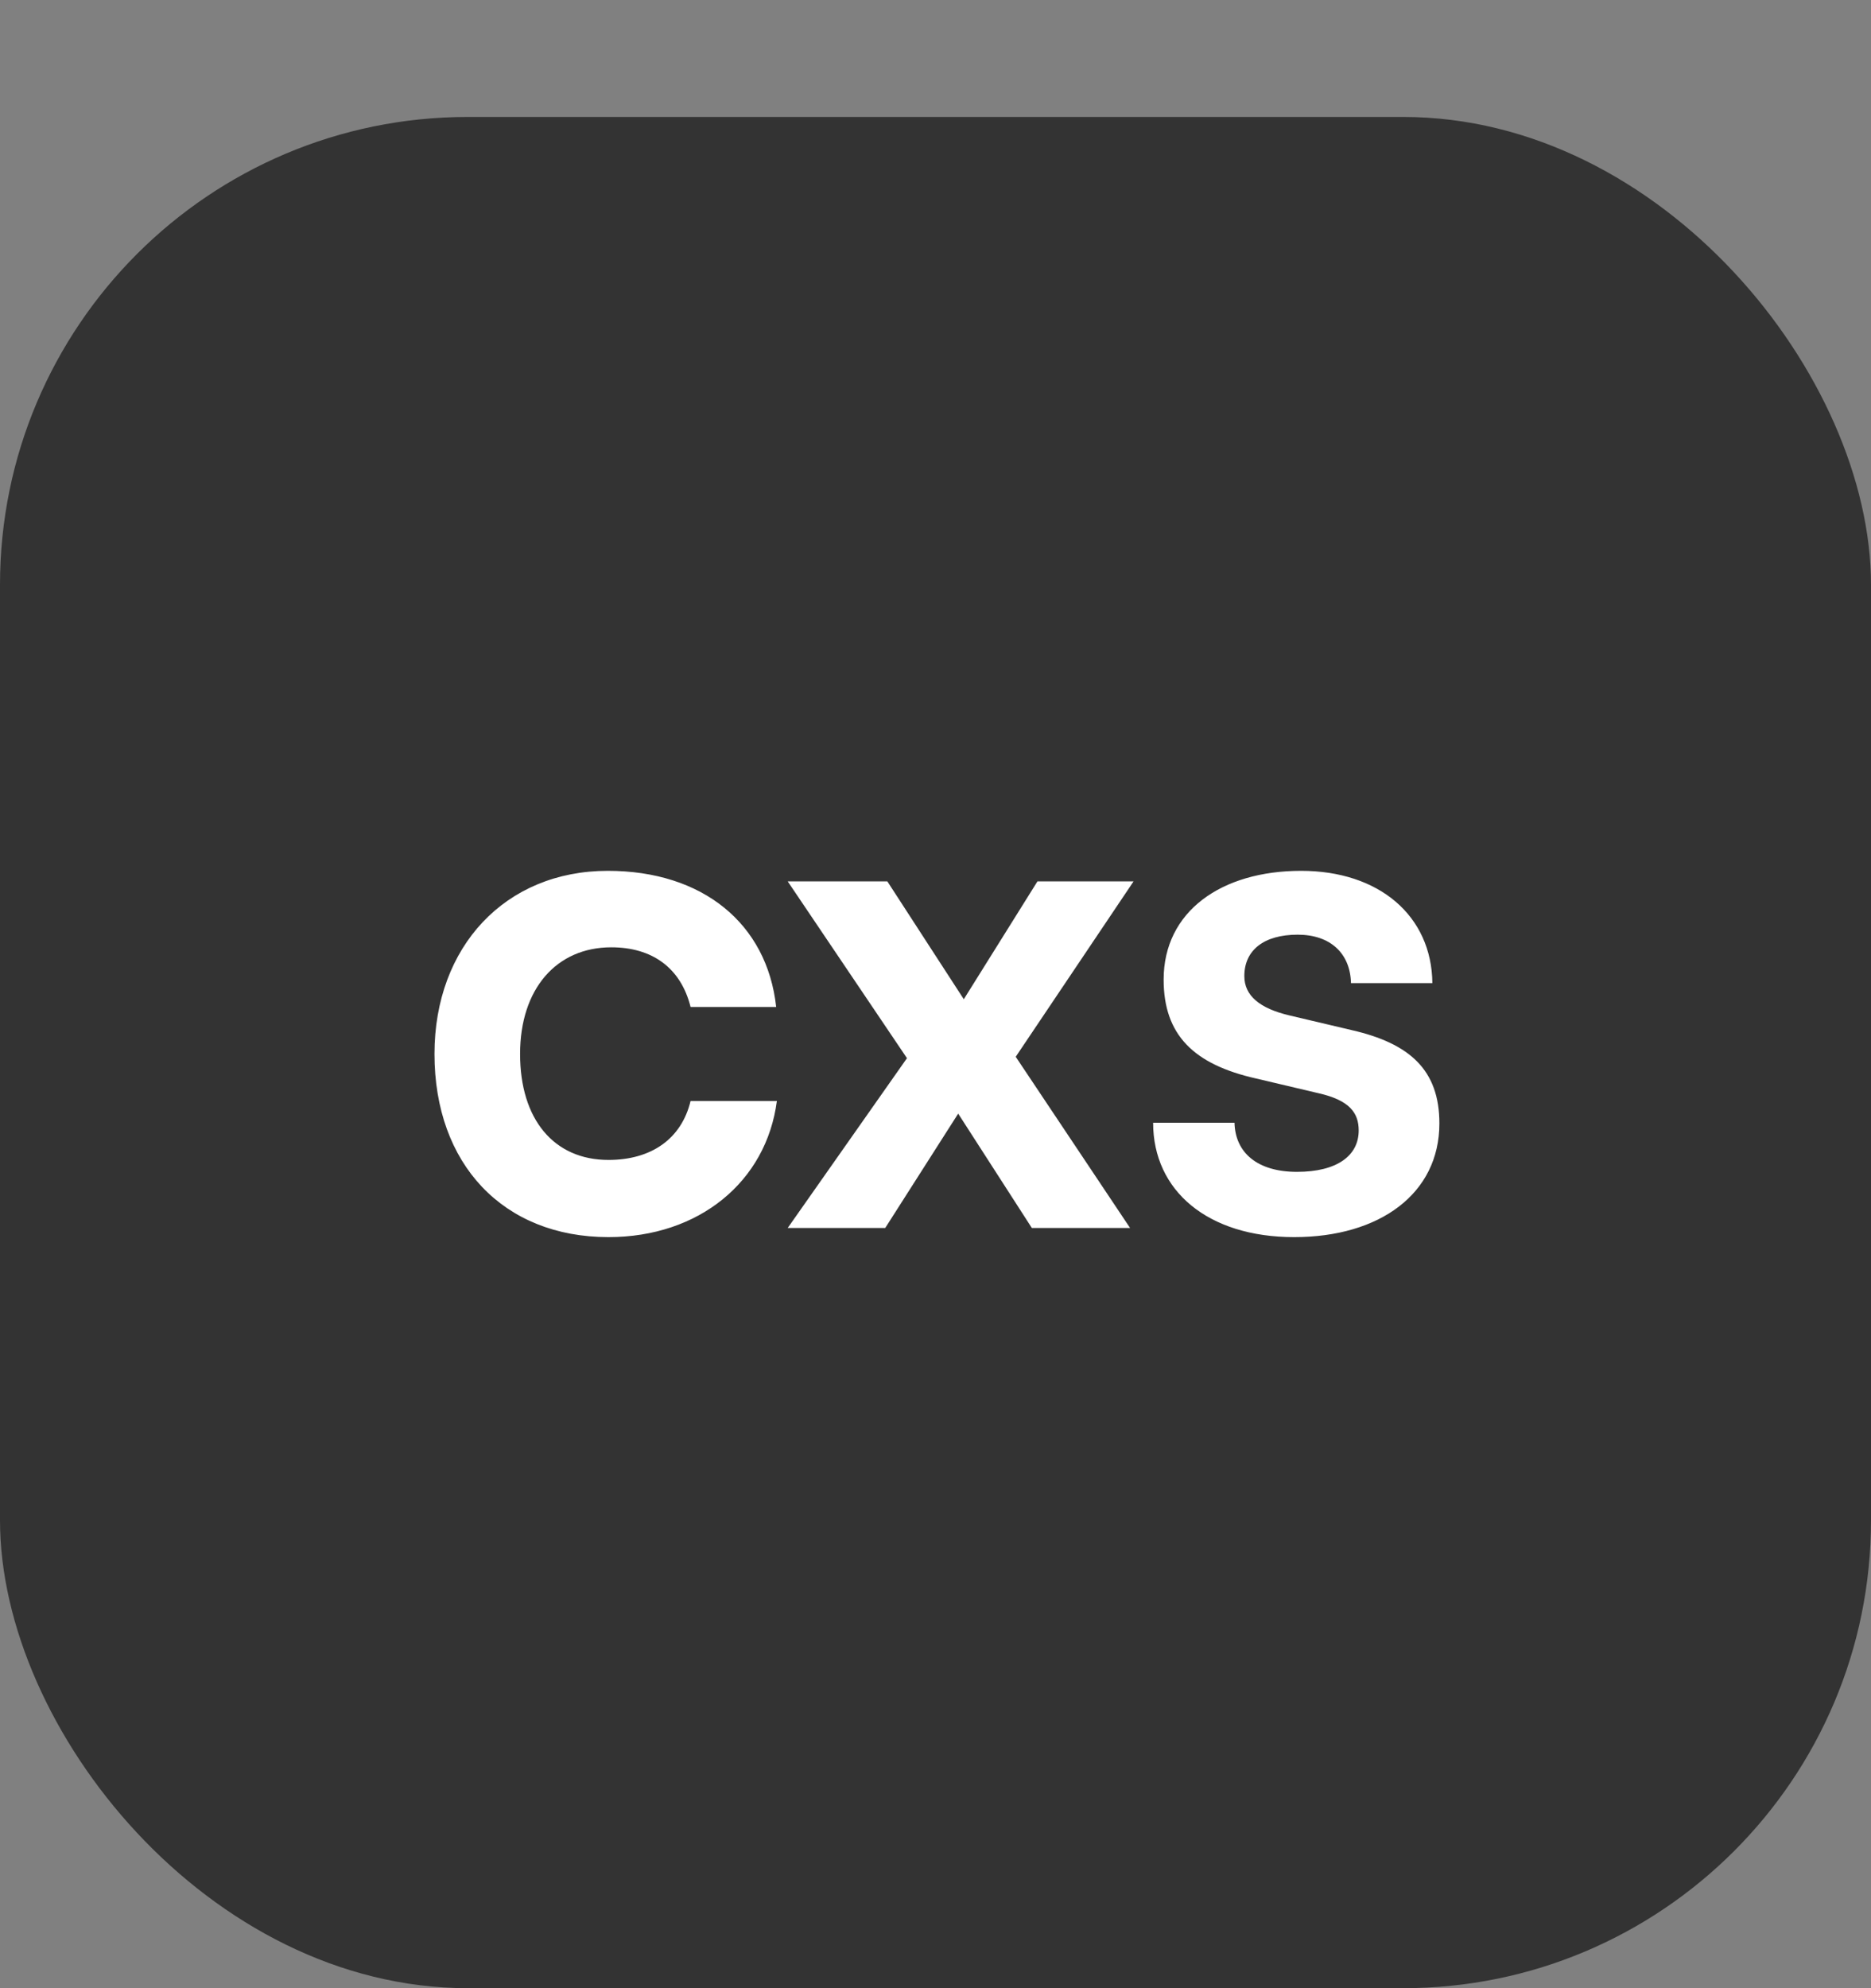
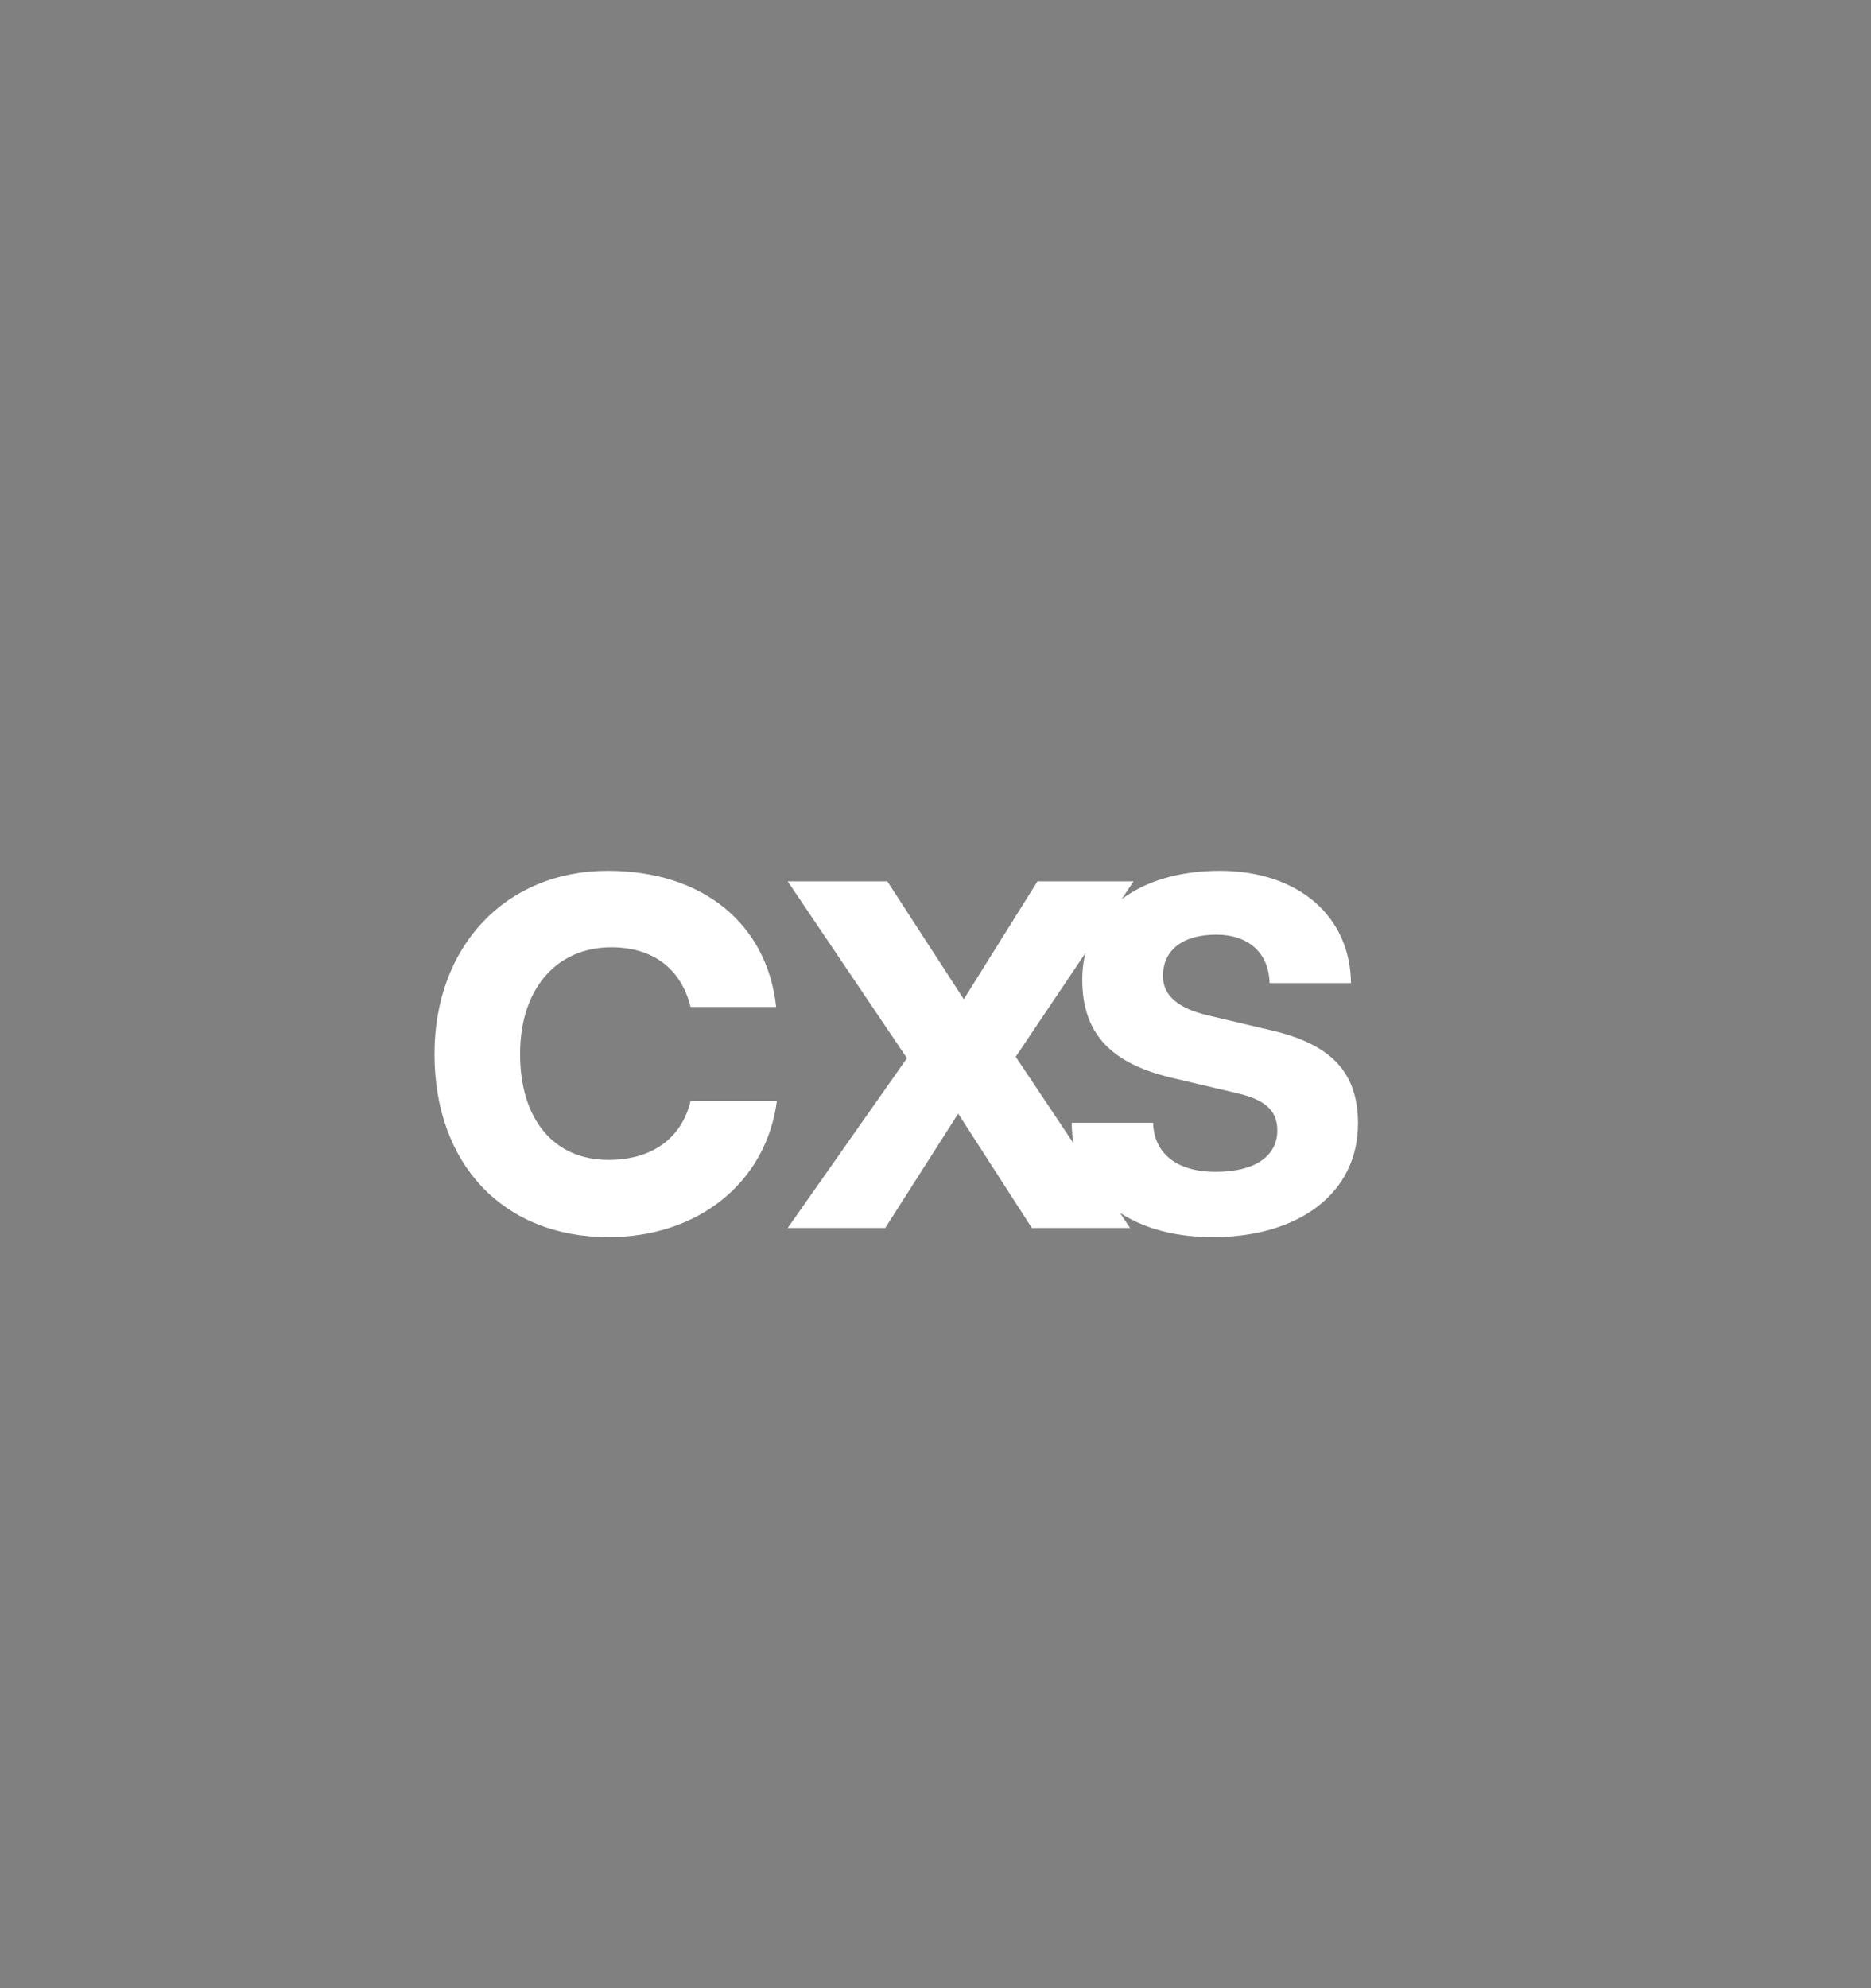
<svg xmlns="http://www.w3.org/2000/svg" width="32" height="34" fill="none">
  <rect width="100%" height="100%" fill="#808080" stroke="none" />
-   <rect width="32" height="32" y="2" fill="#333" rx="8" />
-   <path fill="#fff" d="M7.431 18.024c0-1.836 1.212-3.132 2.964-3.132 1.62 0 2.724.9 2.88 2.328h-1.464c-.168-.672-.66-1.02-1.356-1.02-.936 0-1.56.708-1.56 1.824s.576 1.812 1.512 1.812c.732 0 1.248-.36 1.404-1.008h1.476c-.18 1.38-1.332 2.328-2.88 2.328-1.8 0-2.976-1.248-2.976-3.132ZM15.14 21h-1.668l2.04-2.904-2.04-3.024h1.704l1.308 2.016 1.26-2.016h1.644l-2.016 3L19.328 21h-1.68l-1.26-1.956L15.14 21Zm4.582-1.8h1.392c.012.516.396.84 1.068.84.684 0 1.056-.276 1.056-.708 0-.3-.156-.516-.684-.636l-1.068-.252c-1.068-.24-1.584-.744-1.584-1.692 0-1.164.984-1.86 2.352-1.86 1.332 0 2.232.768 2.244 1.92h-1.392c-.012-.504-.348-.828-.912-.828-.576 0-.912.264-.912.708 0 .336.264.552.768.672l1.068.252c.996.228 1.5.684 1.5 1.596 0 1.2-1.02 1.944-2.484 1.944-1.476 0-2.412-.792-2.412-1.956Z" />
+   <path fill="#fff" d="M7.431 18.024c0-1.836 1.212-3.132 2.964-3.132 1.62 0 2.724.9 2.88 2.328h-1.464c-.168-.672-.66-1.02-1.356-1.02-.936 0-1.56.708-1.56 1.824s.576 1.812 1.512 1.812c.732 0 1.248-.36 1.404-1.008h1.476c-.18 1.38-1.332 2.328-2.88 2.328-1.8 0-2.976-1.248-2.976-3.132ZM15.14 21h-1.668l2.04-2.904-2.04-3.024h1.704l1.308 2.016 1.26-2.016h1.644l-2.016 3L19.328 21h-1.68l-1.26-1.956L15.14 21Zm4.582-1.8c.012.516.396.84 1.068.84.684 0 1.056-.276 1.056-.708 0-.3-.156-.516-.684-.636l-1.068-.252c-1.068-.24-1.584-.744-1.584-1.692 0-1.164.984-1.86 2.352-1.86 1.332 0 2.232.768 2.244 1.92h-1.392c-.012-.504-.348-.828-.912-.828-.576 0-.912.264-.912.708 0 .336.264.552.768.672l1.068.252c.996.228 1.5.684 1.5 1.596 0 1.2-1.02 1.944-2.484 1.944-1.476 0-2.412-.792-2.412-1.956Z" />
</svg>